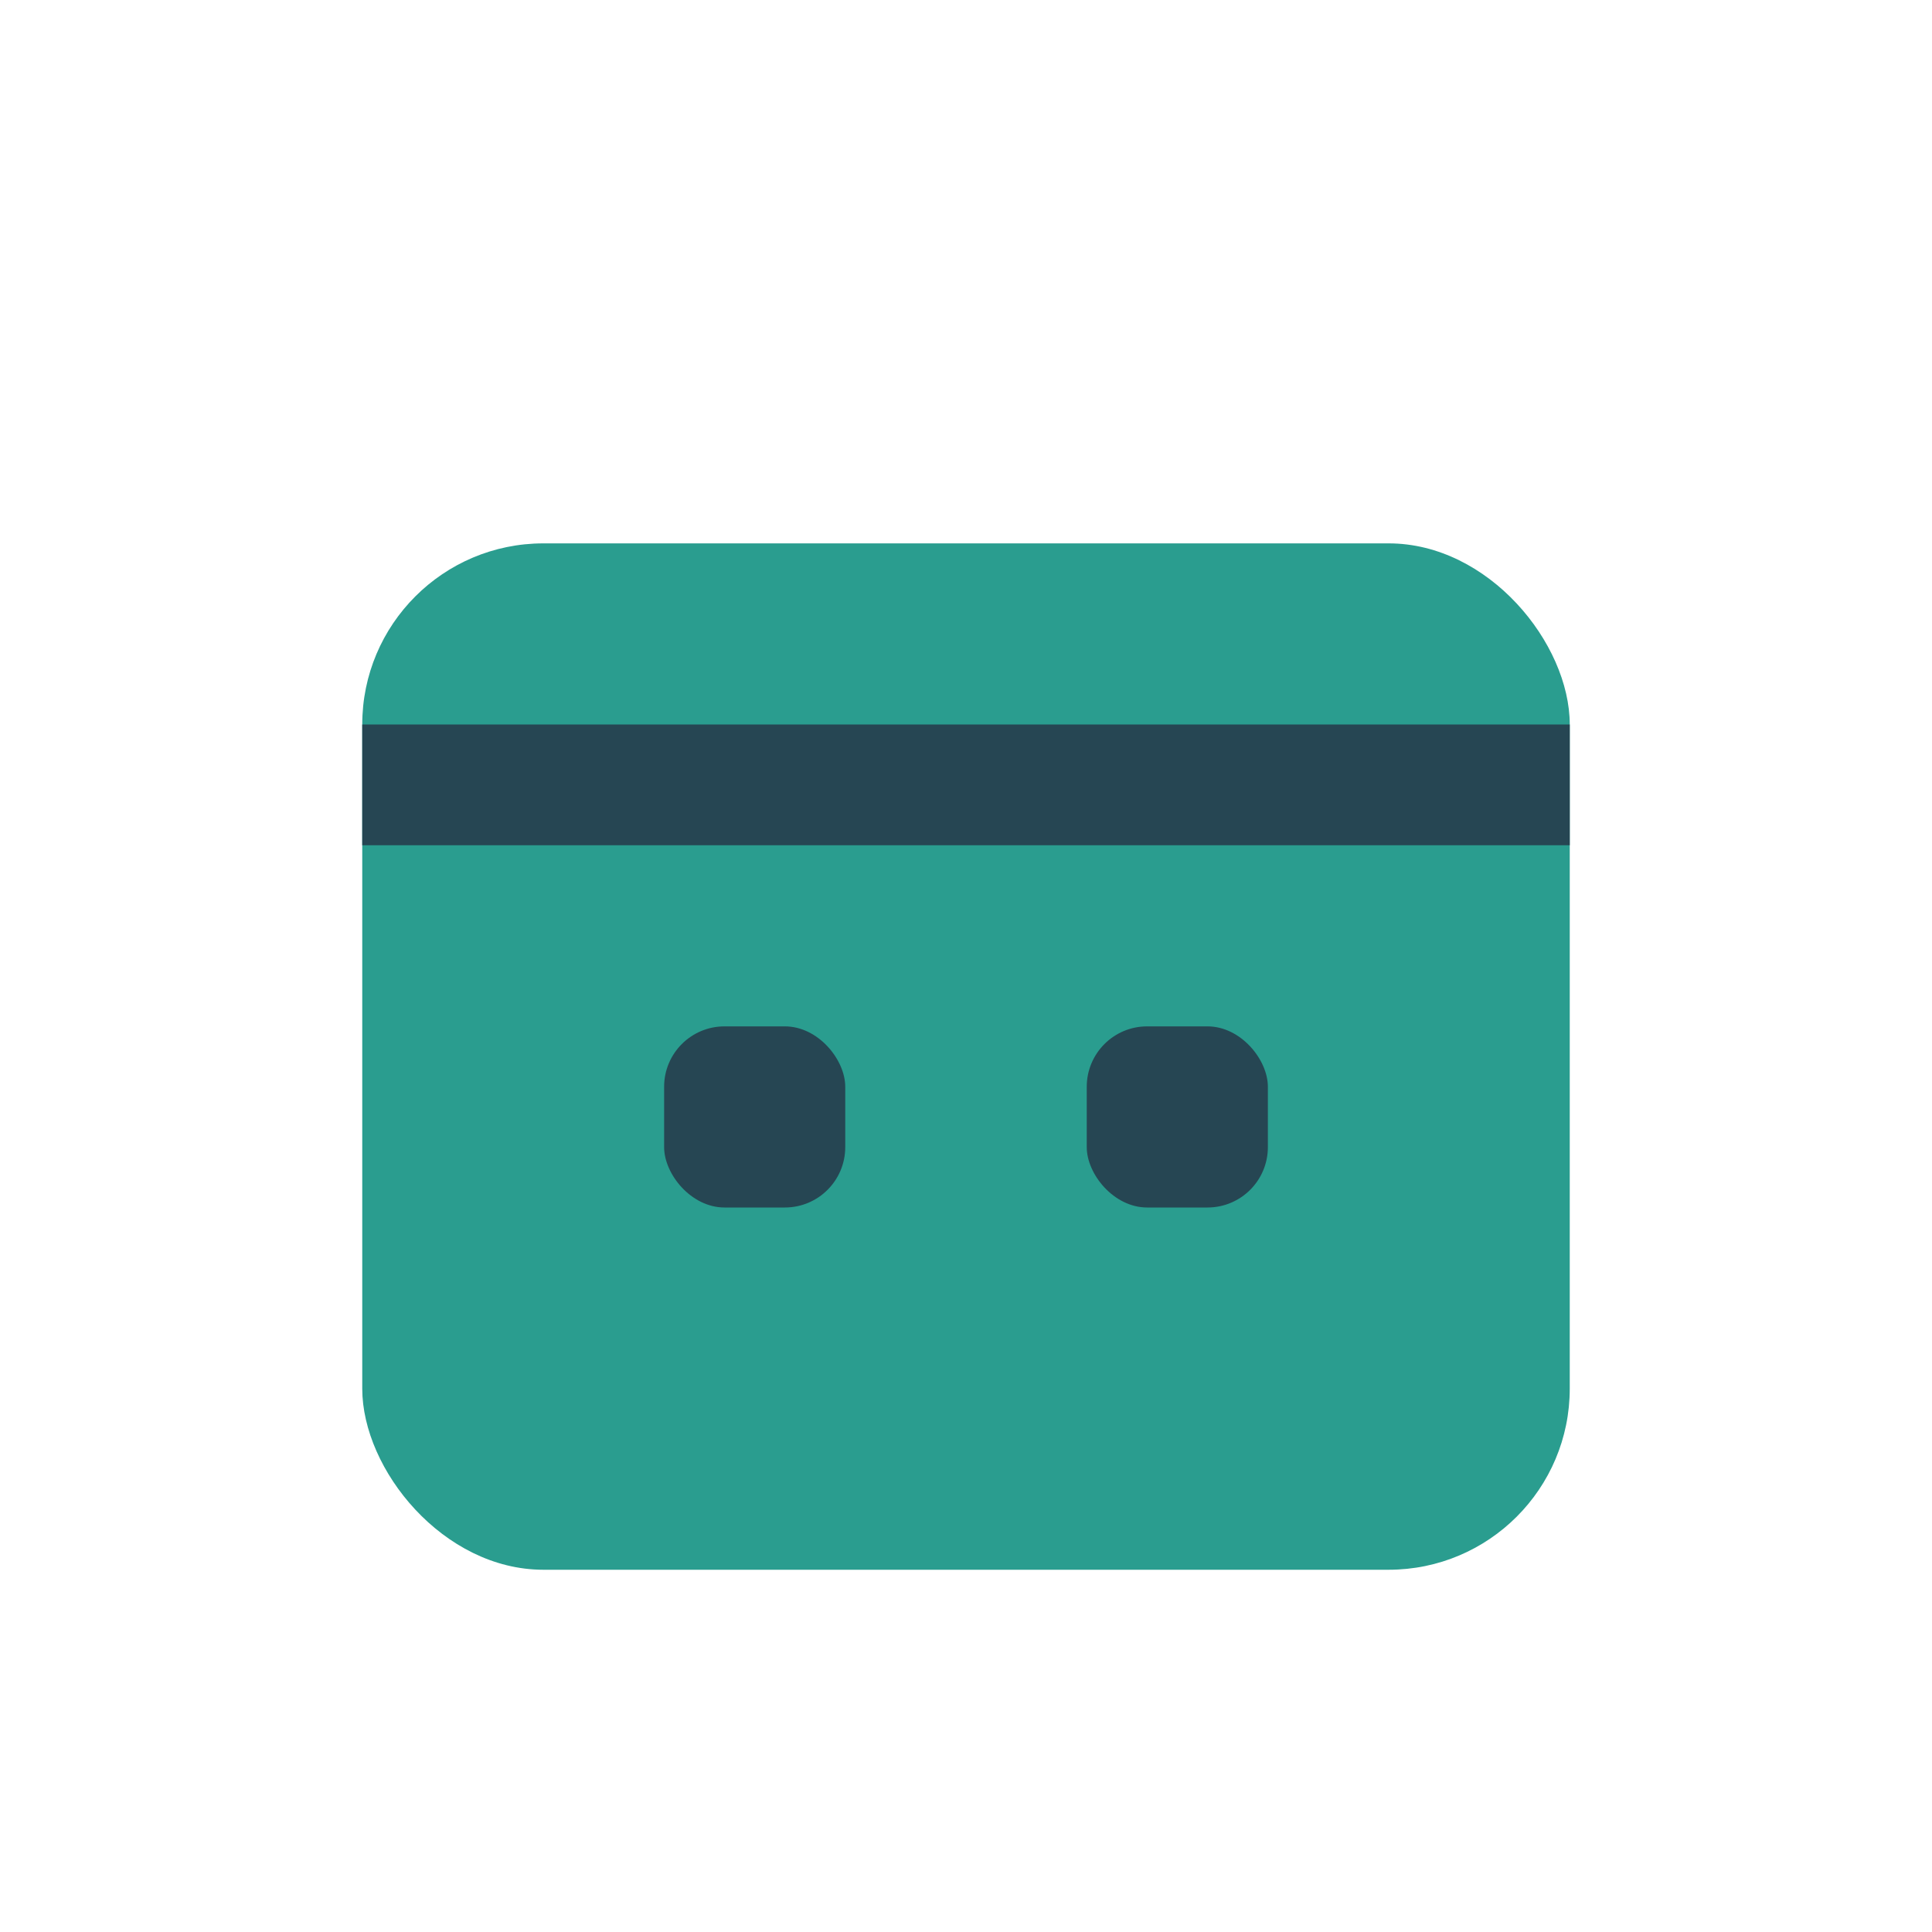
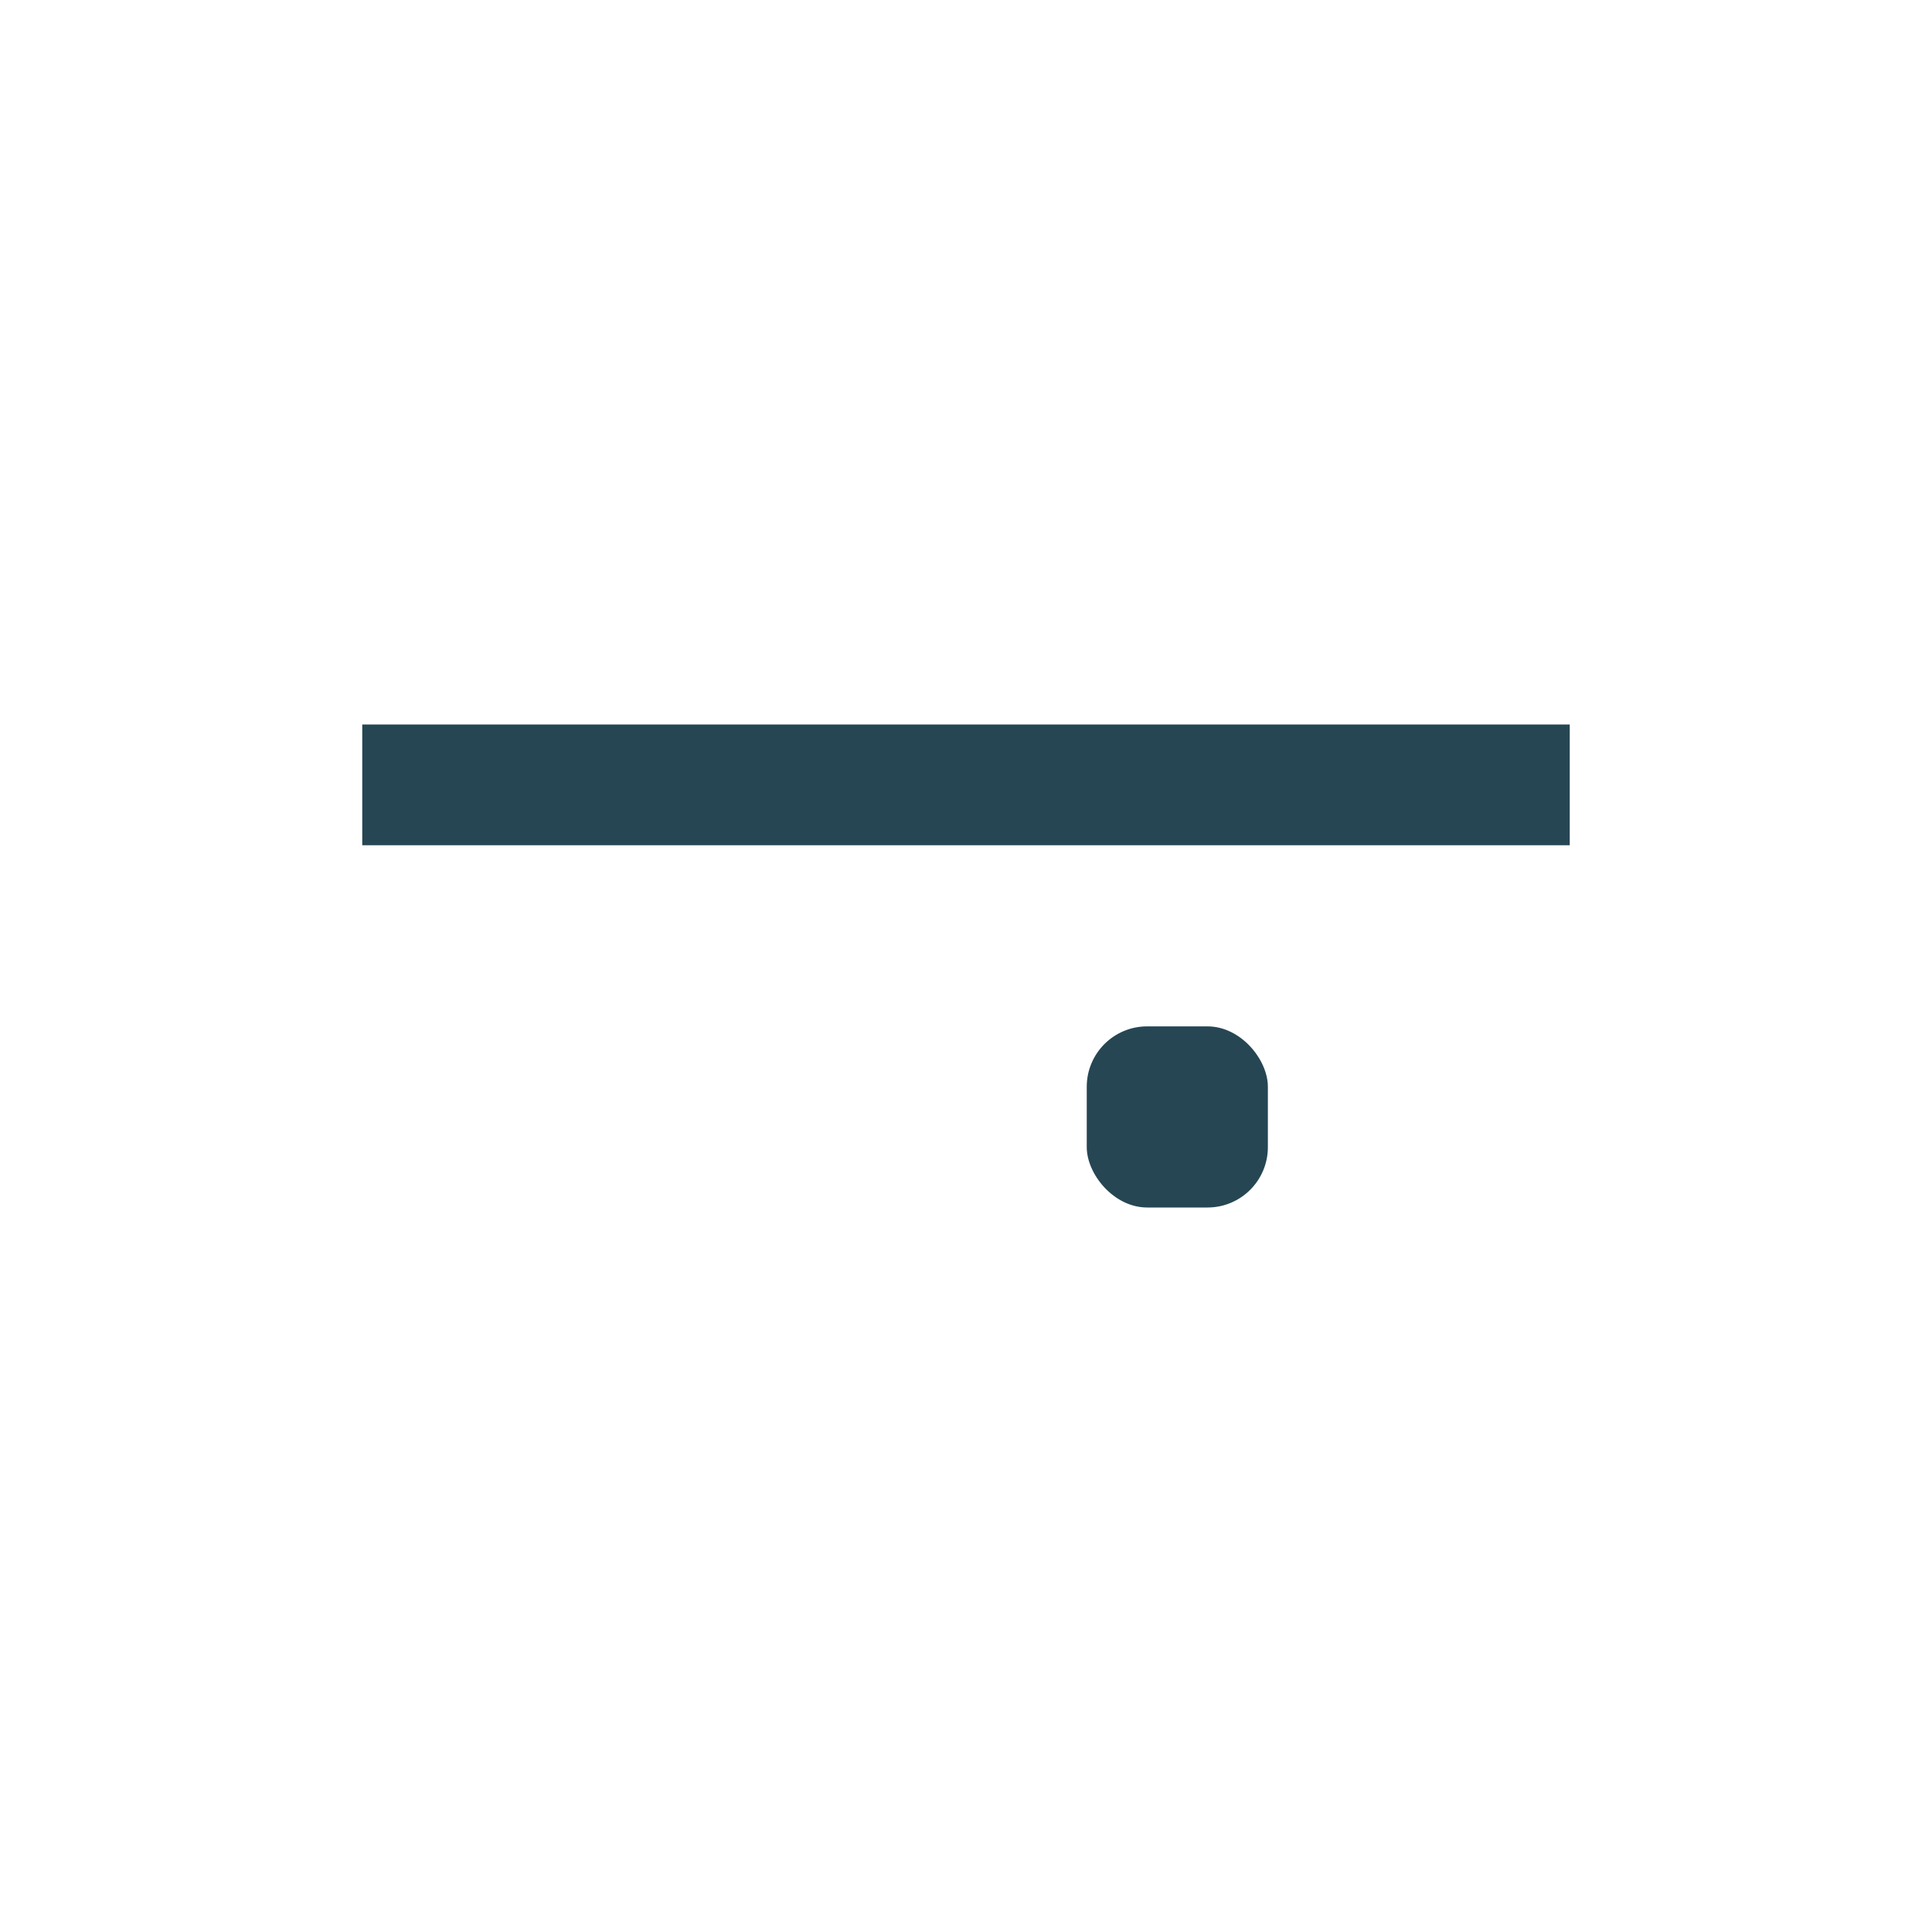
<svg xmlns="http://www.w3.org/2000/svg" width="32" height="32" viewBox="0 0 32 32">
-   <rect x="6" y="9" width="20" height="17" rx="3" fill="#2a9d8f" />
  <rect x="6" y="12" width="20" height="2" fill="#264653" />
-   <rect x="11" y="17" width="3" height="3" rx="1" fill="#264653" />
  <rect x="18" y="17" width="3" height="3" rx="1" fill="#264653" />
</svg>